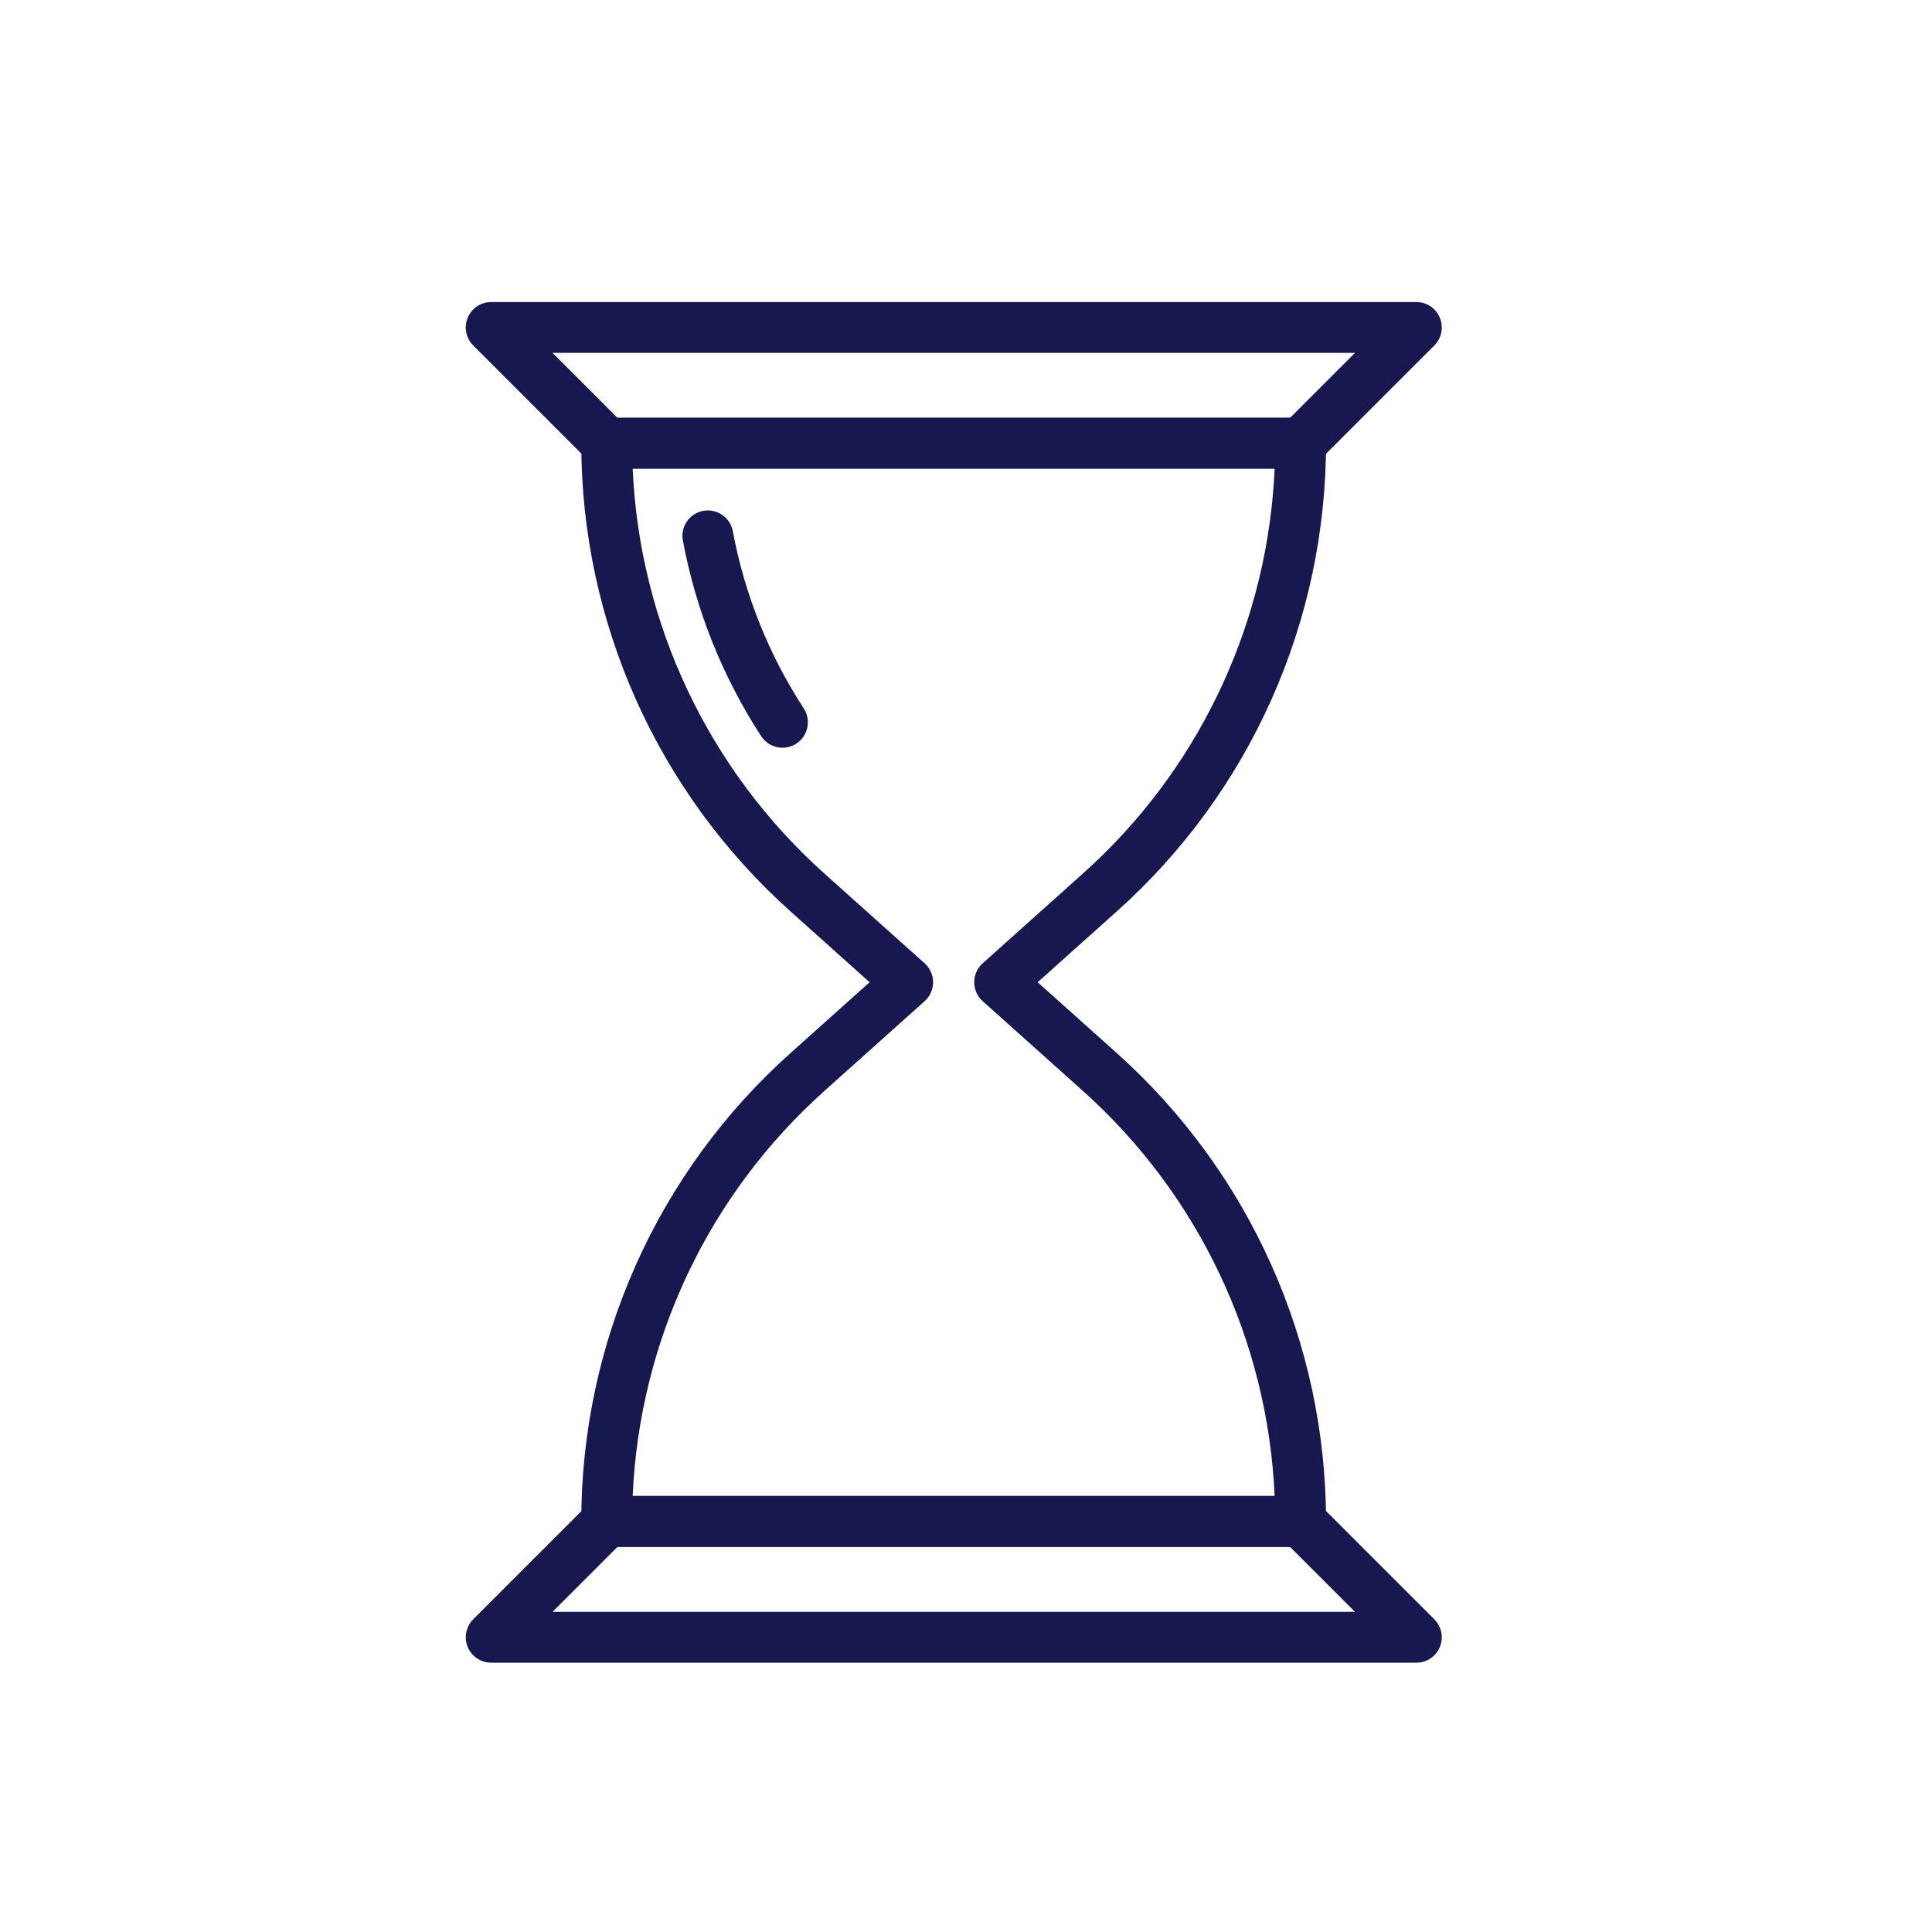
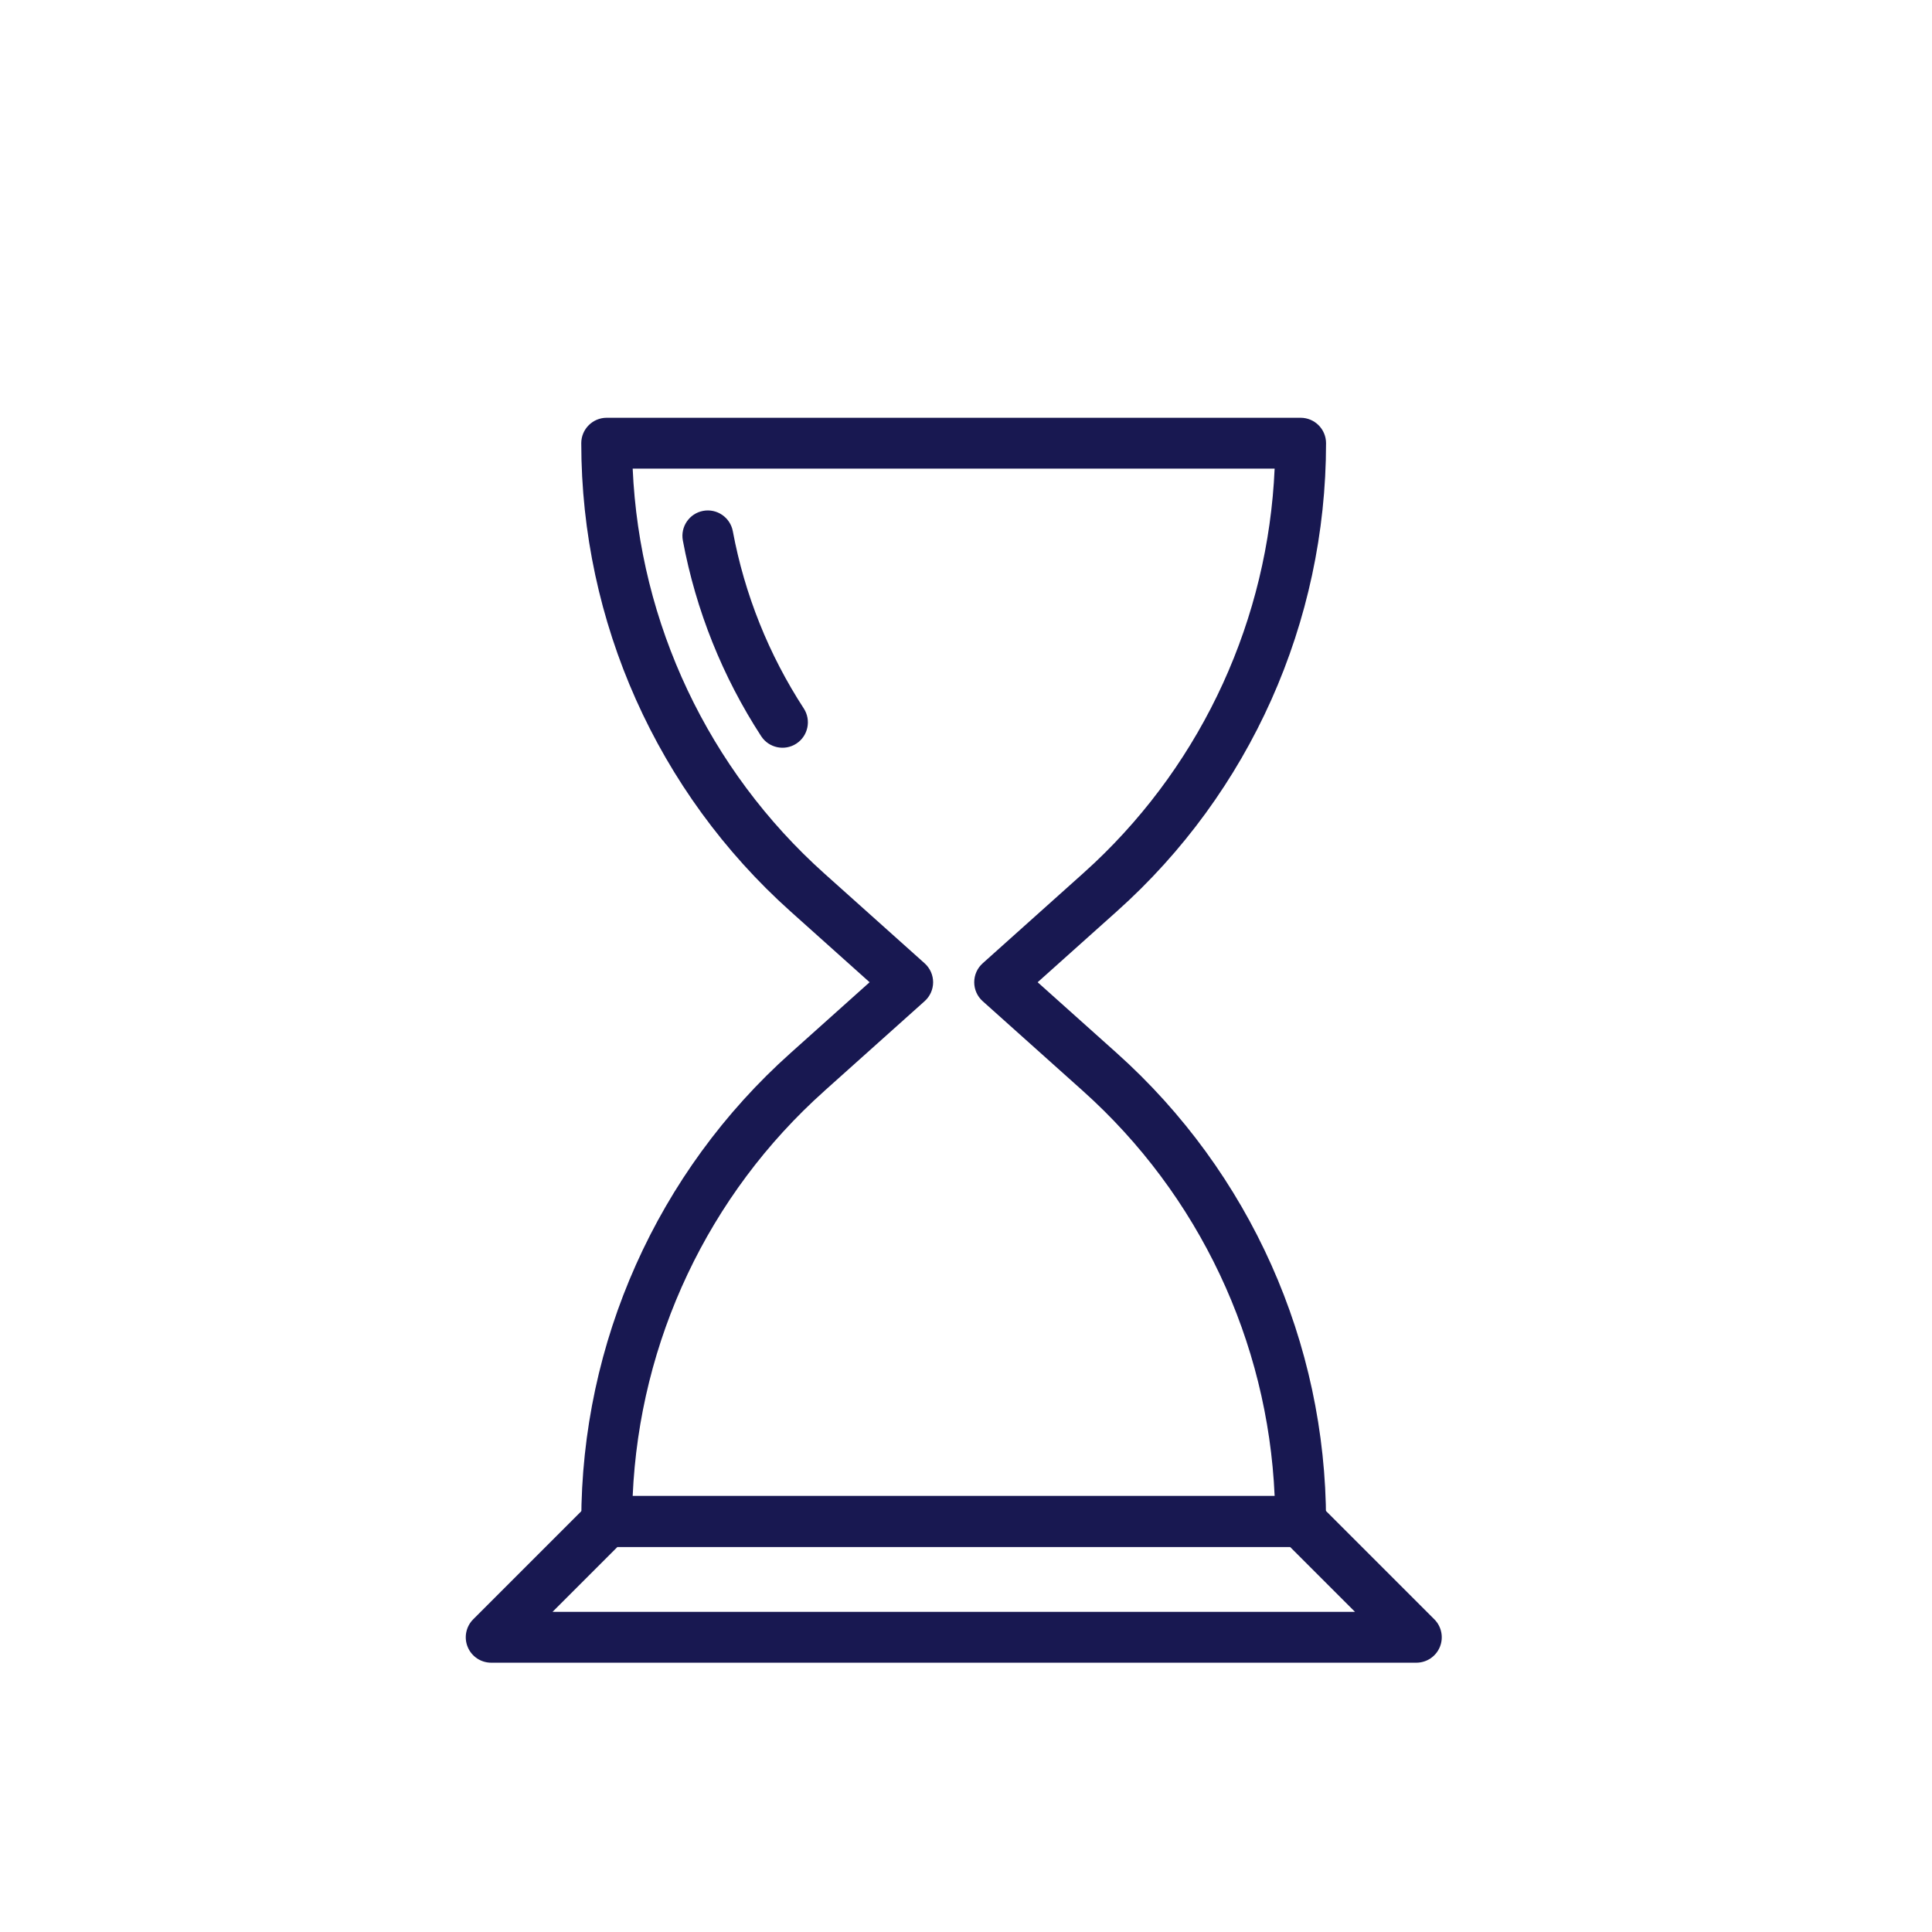
<svg xmlns="http://www.w3.org/2000/svg" width="59" height="59" viewBox="0 0 59 59" fill="none">
-   <path d="M43.253 9.224C43.567 9.224 43.85 9.413 43.97 9.703C44.09 9.993 44.024 10.327 43.802 10.549L40.268 14.083C40.122 14.229 39.925 14.31 39.719 14.31H18.534C18.328 14.31 18.131 14.229 17.985 14.083L14.451 10.549C14.229 10.327 14.163 9.993 14.283 9.703C14.403 9.413 14.686 9.224 15 9.224H43.253ZM18.857 12.759H39.397L41.379 10.776H16.874L18.857 12.759Z" fill="#181851" />
  <path d="M39.718 12.758C40.147 12.758 40.495 13.106 40.495 13.534C40.495 18.997 38.173 24.198 34.102 27.835L31.688 29.996L34.103 32.158C38.173 35.803 40.495 41.003 40.495 46.458C40.495 46.886 40.147 47.233 39.718 47.233H18.527C18.099 47.233 17.751 46.886 17.751 46.458C17.751 40.996 20.072 35.795 24.143 32.157L26.556 29.996L24.142 27.834C20.072 24.189 17.751 18.989 17.751 13.534C17.751 13.106 18.099 12.758 18.527 12.758H39.718ZM19.321 14.311C19.529 19.039 21.63 23.501 25.177 26.678L28.237 29.418C28.401 29.565 28.496 29.776 28.496 29.996C28.496 30.217 28.401 30.427 28.237 30.574L25.178 33.313L25.177 33.315C21.63 36.484 19.529 40.946 19.321 45.682H38.925C38.717 40.953 36.616 36.49 33.068 33.313L30.009 30.574C29.844 30.427 29.751 30.217 29.751 29.996C29.751 29.776 29.844 29.565 30.009 29.418L33.068 26.678L33.415 26.36C36.752 23.214 38.724 18.89 38.925 14.311H19.321Z" fill="#181851" />
  <path d="M21.474 15.601C21.895 15.523 22.3 15.801 22.379 16.222C22.739 18.155 23.48 19.997 24.546 21.635C24.779 21.994 24.678 22.476 24.319 22.709C23.96 22.943 23.479 22.841 23.245 22.482C22.069 20.674 21.251 18.641 20.853 16.505C20.775 16.084 21.053 15.679 21.474 15.601Z" fill="#181851" />
  <path d="M39.719 45.689L39.795 45.693C39.973 45.711 40.14 45.789 40.268 45.917L43.802 49.451C44.024 49.673 44.09 50.007 43.97 50.297C43.85 50.587 43.567 50.776 43.253 50.776H15C14.686 50.776 14.403 50.587 14.283 50.297C14.163 50.007 14.229 49.673 14.451 49.451L17.985 45.917L18.043 45.865C18.181 45.752 18.354 45.689 18.534 45.689H39.719ZM16.873 49.224H41.38L39.398 47.242H18.855L16.873 49.224Z" fill="#181851" />
</svg>